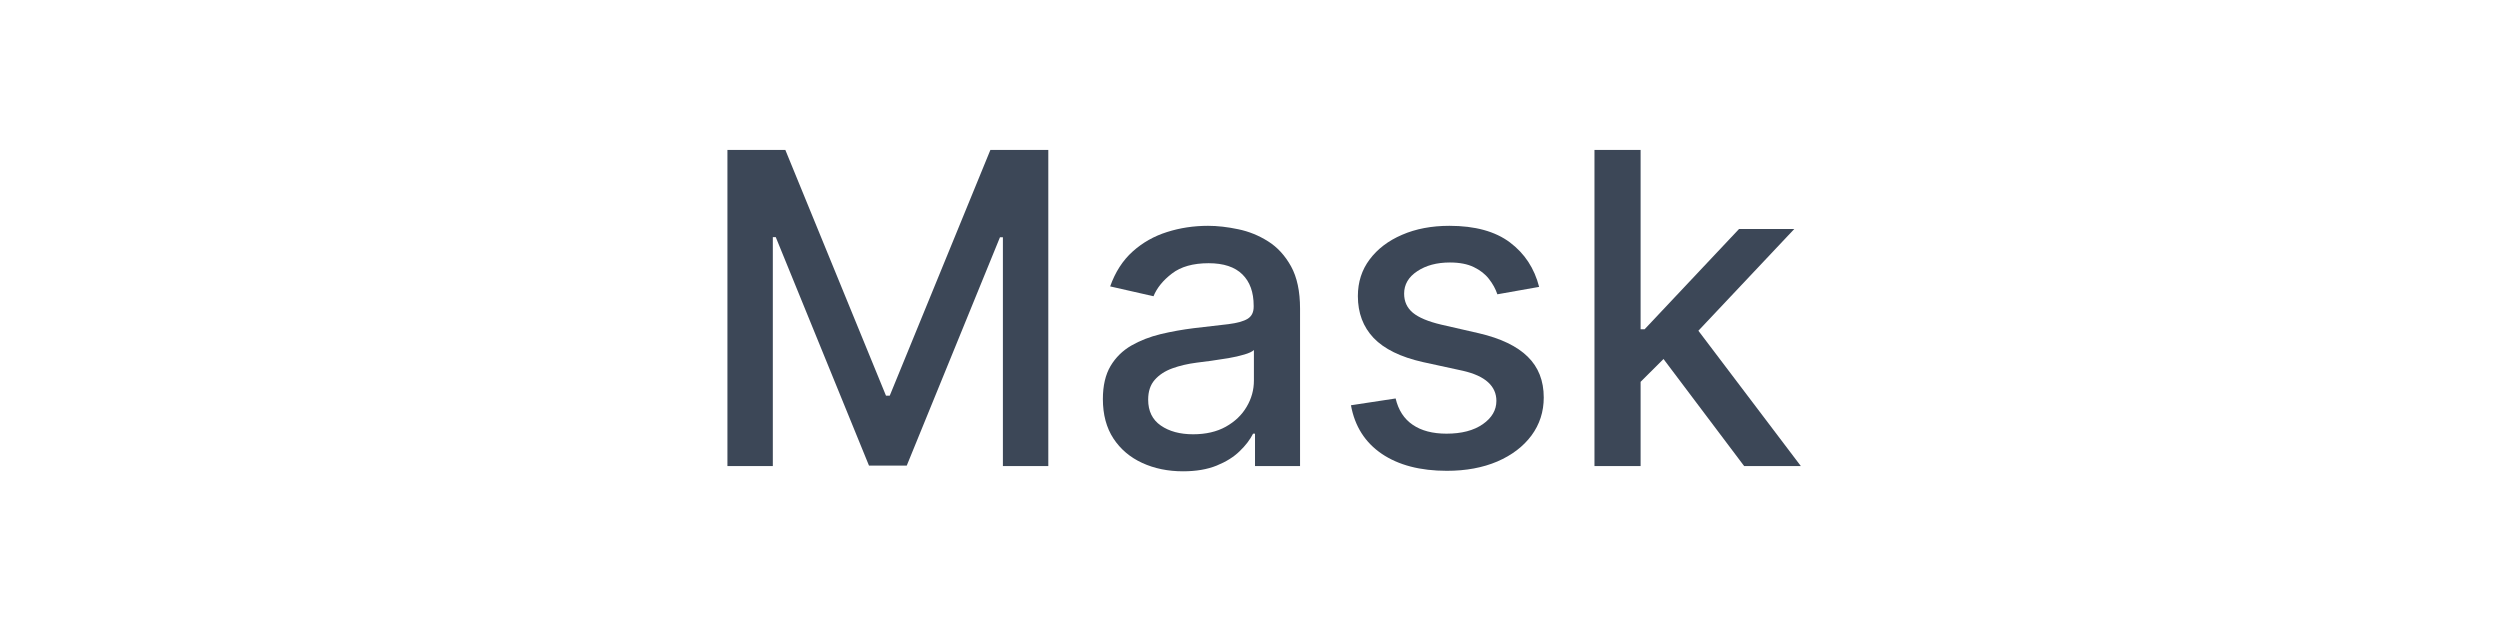
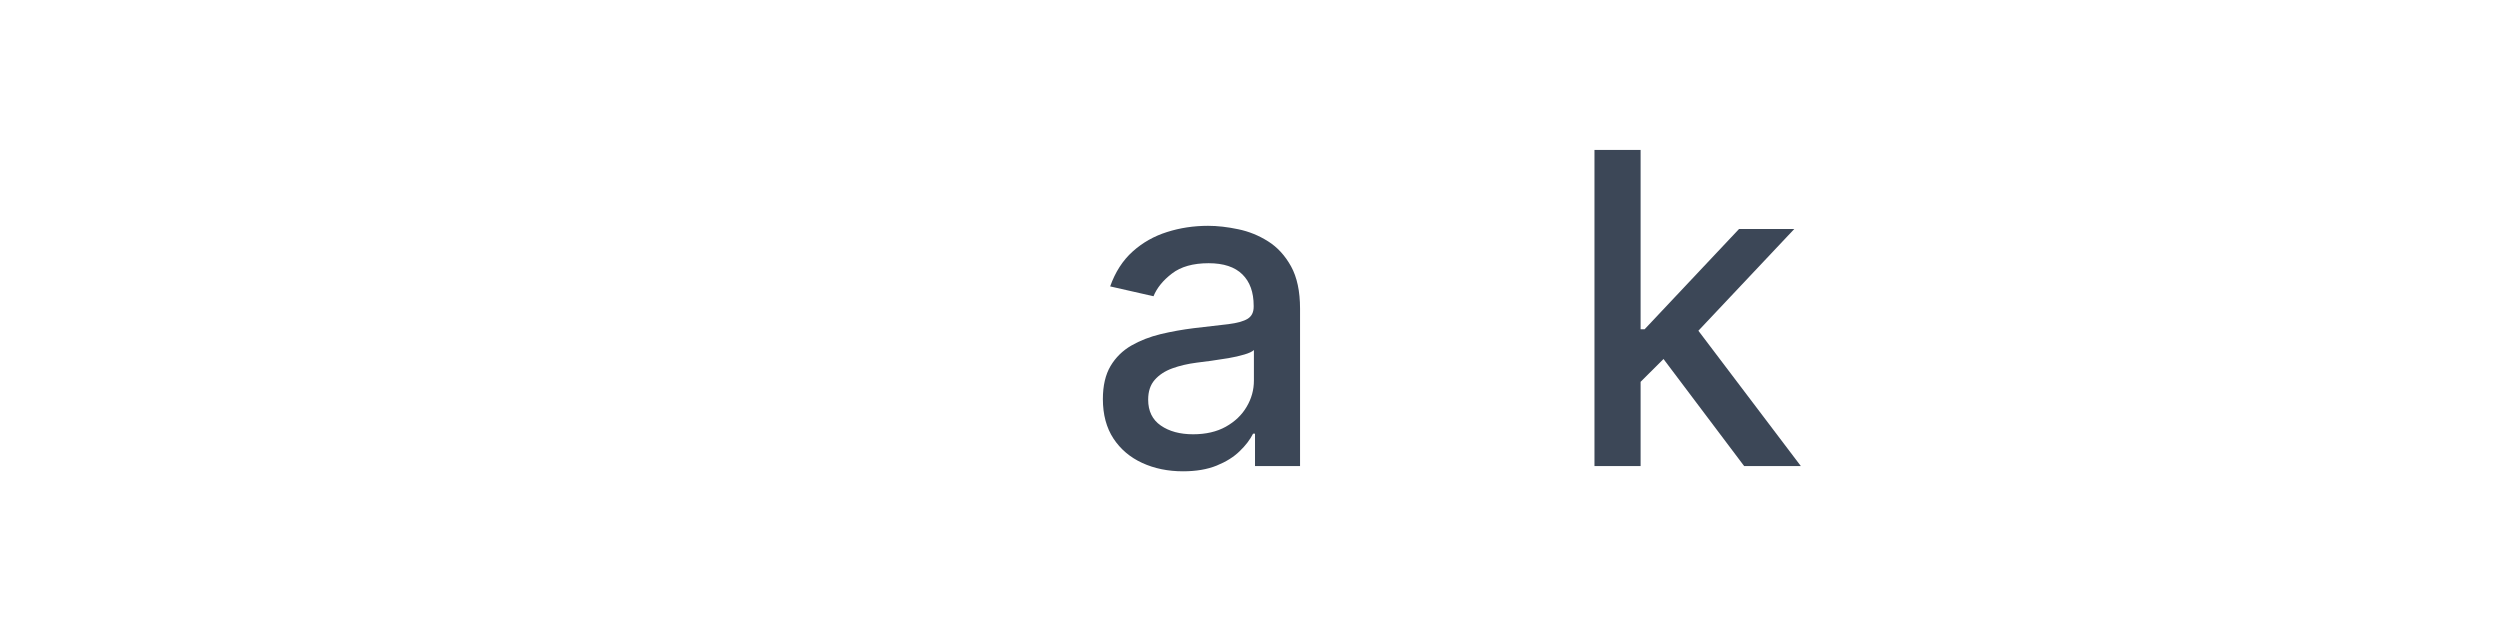
<svg xmlns="http://www.w3.org/2000/svg" width="429" zoomAndPan="magnify" viewBox="0 0 321.75 81" height="108" preserveAspectRatio="xMidYMid meet" version="1.0">
  <defs>
    <g />
  </defs>
  <g fill="#3c4757" fill-opacity="1">
    <g transform="translate(89.151, 59.985)">
      <g>
-         <path d="M 4.469 -40.688 L 11.922 -40.688 L 24.875 -9.062 L 25.359 -9.062 L 38.312 -40.688 L 45.766 -40.688 L 45.766 0 L 39.922 0 L 39.922 -29.453 L 39.547 -29.453 L 27.547 -0.062 L 22.688 -0.062 L 10.688 -29.469 L 10.312 -29.469 L 10.312 0 L 4.469 0 Z M 4.469 -40.688 " />
-       </g>
+         </g>
    </g>
  </g>
  <g fill="#3c4757" fill-opacity="1">
    <g transform="translate(139.378, 59.985)">
      <g>
        <path d="M 12.875 0.672 C 10.938 0.672 9.188 0.312 7.625 -0.406 C 6.062 -1.125 4.828 -2.172 3.922 -3.547 C 3.016 -4.93 2.562 -6.625 2.562 -8.625 C 2.562 -10.344 2.891 -11.758 3.547 -12.875 C 4.211 -13.988 5.109 -14.867 6.234 -15.516 C 7.359 -16.16 8.613 -16.648 10 -16.984 C 11.395 -17.316 12.816 -17.57 14.266 -17.75 C 16.098 -17.957 17.582 -18.129 18.719 -18.266 C 19.852 -18.41 20.676 -18.641 21.188 -18.953 C 21.707 -19.273 21.969 -19.789 21.969 -20.5 L 21.969 -20.641 C 21.969 -22.379 21.484 -23.723 20.516 -24.672 C 19.547 -25.629 18.098 -26.109 16.172 -26.109 C 14.172 -26.109 12.598 -25.664 11.453 -24.781 C 10.305 -23.906 9.516 -22.93 9.078 -21.859 L 3.5 -23.125 C 4.156 -24.977 5.125 -26.477 6.406 -27.625 C 7.688 -28.77 9.16 -29.602 10.828 -30.125 C 12.492 -30.656 14.25 -30.922 16.094 -30.922 C 17.312 -30.922 18.602 -30.773 19.969 -30.484 C 21.344 -30.203 22.629 -29.68 23.828 -28.922 C 25.023 -28.172 26.008 -27.098 26.781 -25.703 C 27.551 -24.305 27.938 -22.492 27.938 -20.266 L 27.938 0 L 22.141 0 L 22.141 -4.172 L 21.891 -4.172 C 21.504 -3.398 20.926 -2.645 20.156 -1.906 C 19.395 -1.164 18.41 -0.551 17.203 -0.062 C 16.004 0.426 14.562 0.672 12.875 0.672 Z M 14.172 -4.094 C 15.805 -4.094 17.207 -4.414 18.375 -5.062 C 19.551 -5.719 20.445 -6.57 21.062 -7.625 C 21.688 -8.676 22 -9.805 22 -11.016 L 22 -14.938 C 21.781 -14.727 21.367 -14.535 20.766 -14.359 C 20.172 -14.18 19.488 -14.023 18.719 -13.891 C 17.945 -13.766 17.195 -13.648 16.469 -13.547 C 15.738 -13.453 15.129 -13.375 14.641 -13.312 C 13.492 -13.164 12.445 -12.922 11.5 -12.578 C 10.551 -12.234 9.797 -11.738 9.234 -11.094 C 8.672 -10.457 8.391 -9.609 8.391 -8.547 C 8.391 -7.078 8.93 -5.969 10.016 -5.219 C 11.098 -4.469 12.484 -4.094 14.172 -4.094 Z M 14.172 -4.094 " />
      </g>
    </g>
  </g>
  <g fill="#3c4757" fill-opacity="1">
    <g transform="translate(171.227, 59.985)">
      <g>
-         <path d="M 26.859 -23.062 L 21.484 -22.109 C 21.254 -22.797 20.895 -23.453 20.406 -24.078 C 19.926 -24.703 19.273 -25.211 18.453 -25.609 C 17.641 -26.004 16.613 -26.203 15.375 -26.203 C 13.695 -26.203 12.297 -25.828 11.172 -25.078 C 10.047 -24.336 9.484 -23.375 9.484 -22.188 C 9.484 -21.176 9.859 -20.359 10.609 -19.734 C 11.367 -19.109 12.586 -18.598 14.266 -18.203 L 19.109 -17.094 C 21.922 -16.438 24.016 -15.43 25.391 -14.078 C 26.766 -12.734 27.453 -10.984 27.453 -8.828 C 27.453 -6.992 26.926 -5.363 25.875 -3.938 C 24.82 -2.52 23.359 -1.406 21.484 -0.594 C 19.609 0.207 17.441 0.609 14.984 0.609 C 11.566 0.609 8.773 -0.117 6.609 -1.578 C 4.453 -3.047 3.129 -5.129 2.641 -7.828 L 8.391 -8.703 C 8.742 -7.203 9.477 -6.07 10.594 -5.312 C 11.707 -4.551 13.156 -4.172 14.938 -4.172 C 16.883 -4.172 18.441 -4.578 19.609 -5.391 C 20.773 -6.203 21.359 -7.203 21.359 -8.391 C 21.359 -9.336 21.004 -10.133 20.297 -10.781 C 19.586 -11.438 18.504 -11.93 17.047 -12.266 L 11.875 -13.391 C 9.031 -14.035 6.926 -15.066 5.562 -16.484 C 4.207 -17.91 3.531 -19.707 3.531 -21.875 C 3.531 -23.676 4.035 -25.25 5.047 -26.594 C 6.055 -27.945 7.445 -29.004 9.219 -29.766 C 10.988 -30.535 13.02 -30.922 15.312 -30.922 C 18.613 -30.922 21.211 -30.207 23.109 -28.781 C 25.004 -27.352 26.254 -25.445 26.859 -23.062 Z M 26.859 -23.062 " />
-       </g>
+         </g>
    </g>
  </g>
  <g fill="#3c4757" fill-opacity="1">
    <g transform="translate(201.208, 59.985)">
      <g>
        <path d="M 9.453 -10.359 L 9.422 -17.609 L 10.453 -17.609 L 22.609 -30.516 L 29.719 -30.516 L 15.859 -15.812 L 14.922 -15.812 Z M 4 0 L 4 -40.688 L 9.938 -40.688 L 9.938 0 Z M 23.266 0 L 12.344 -14.5 L 16.438 -18.656 L 30.562 0 Z M 23.266 0 " />
      </g>
    </g>
  </g>
</svg>